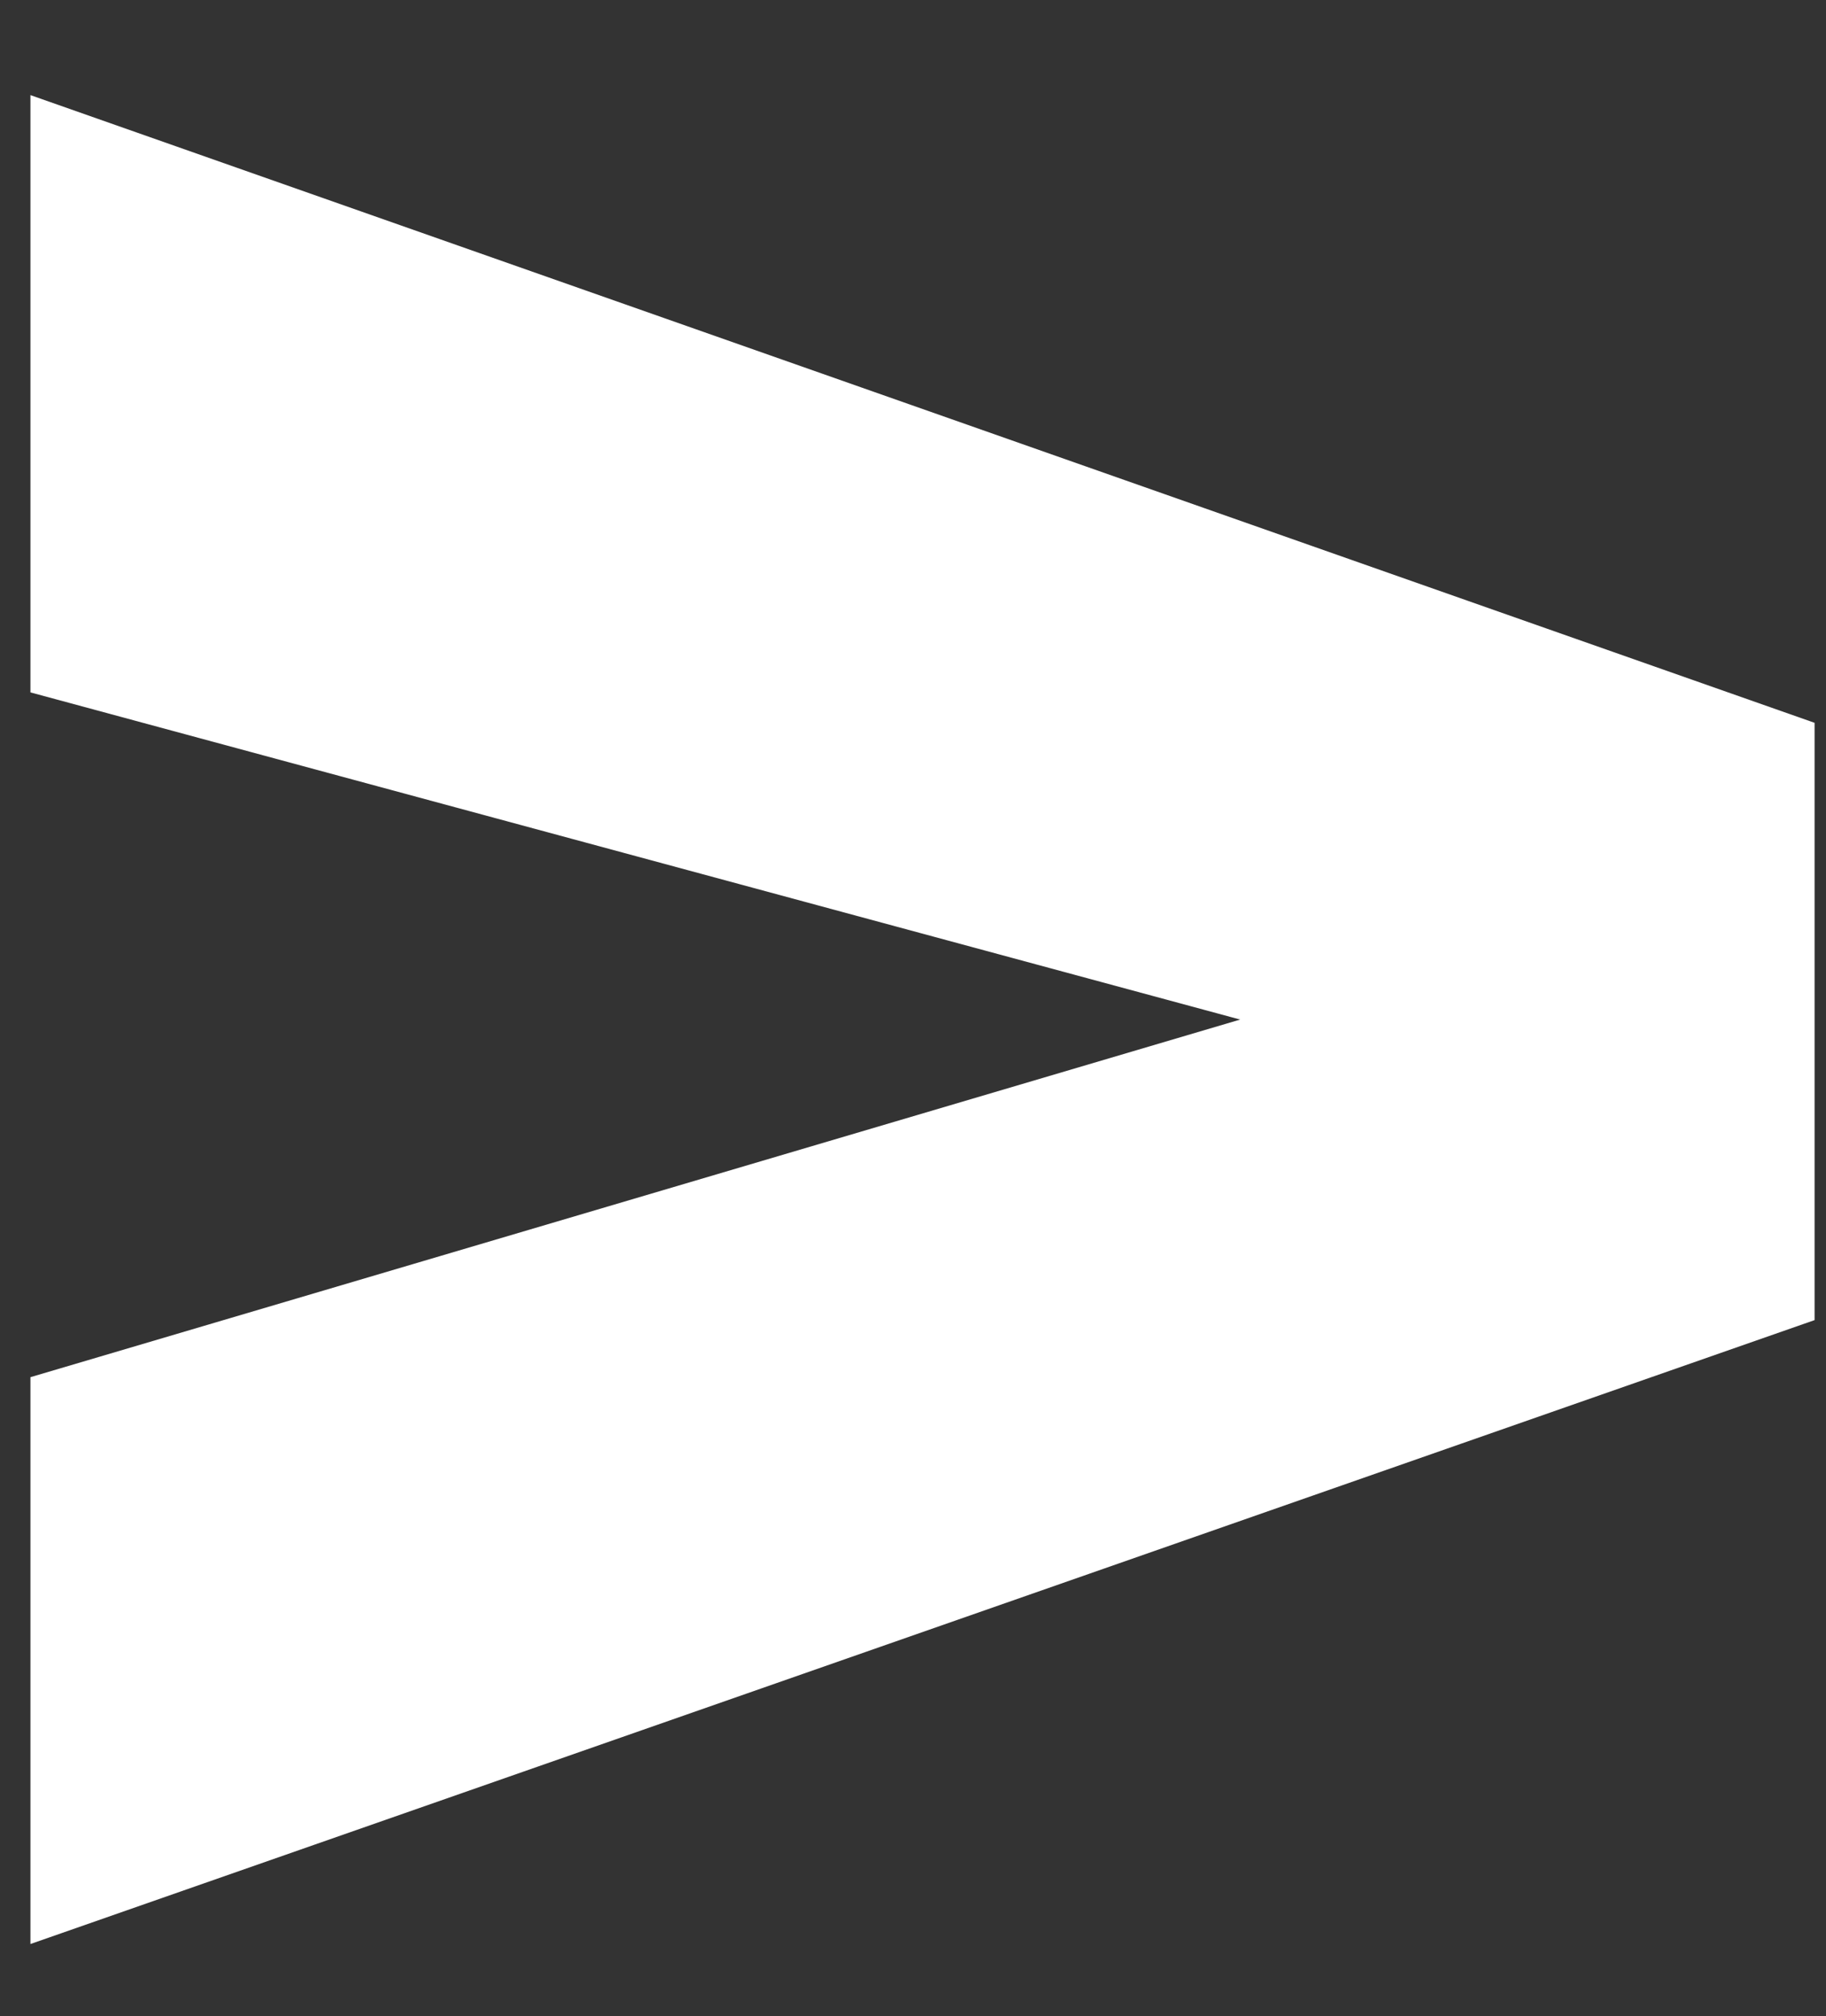
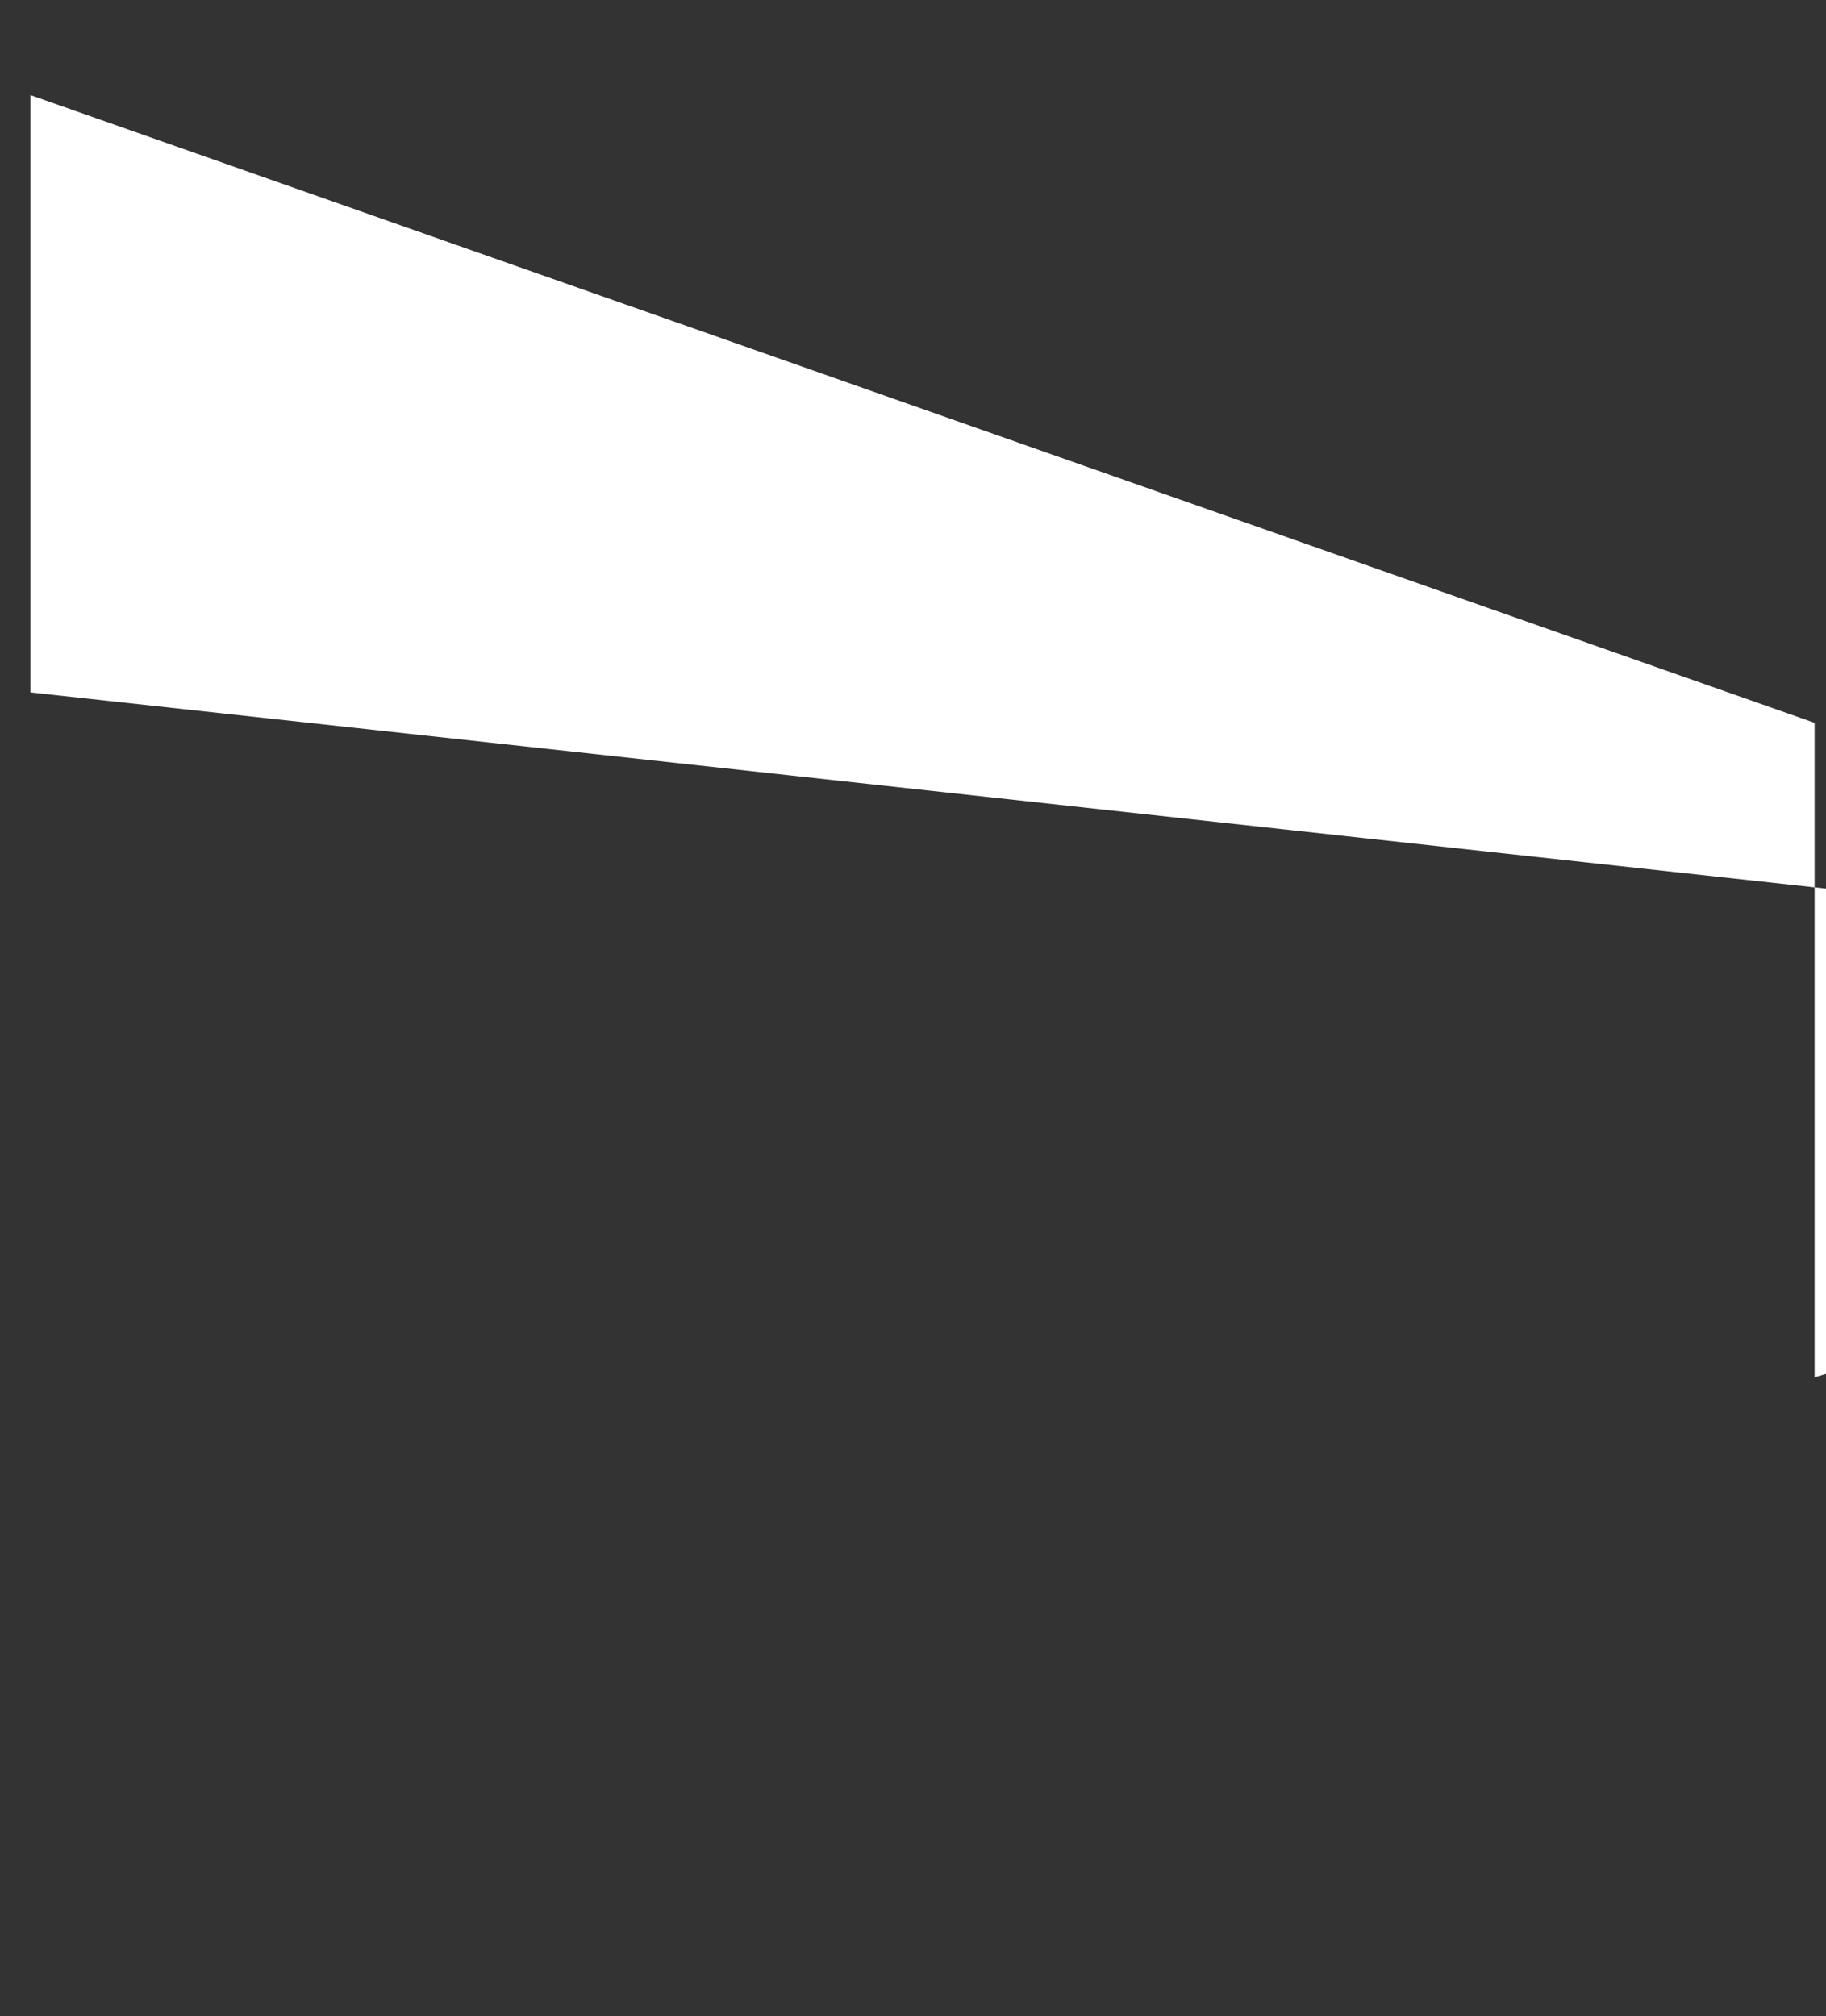
<svg xmlns="http://www.w3.org/2000/svg" data-bbox="0.8 2.5 46.9 48.6" viewBox="0 0 48 53" data-type="color">
  <rect x="0" y="0" width="48" height="53" fill="#333333" stroke="none" />
  <g>
-     <path d="M47.7 19v15.7L.8 51.1V36.2l31.8-9.4L.8 18.2V2.5L47.7 19z" fill="#ffffff" data-color="1" />
+     <path d="M47.7 19v15.7V36.2l31.8-9.4L.8 18.2V2.5L47.7 19z" fill="#ffffff" data-color="1" />
  </g>
</svg>